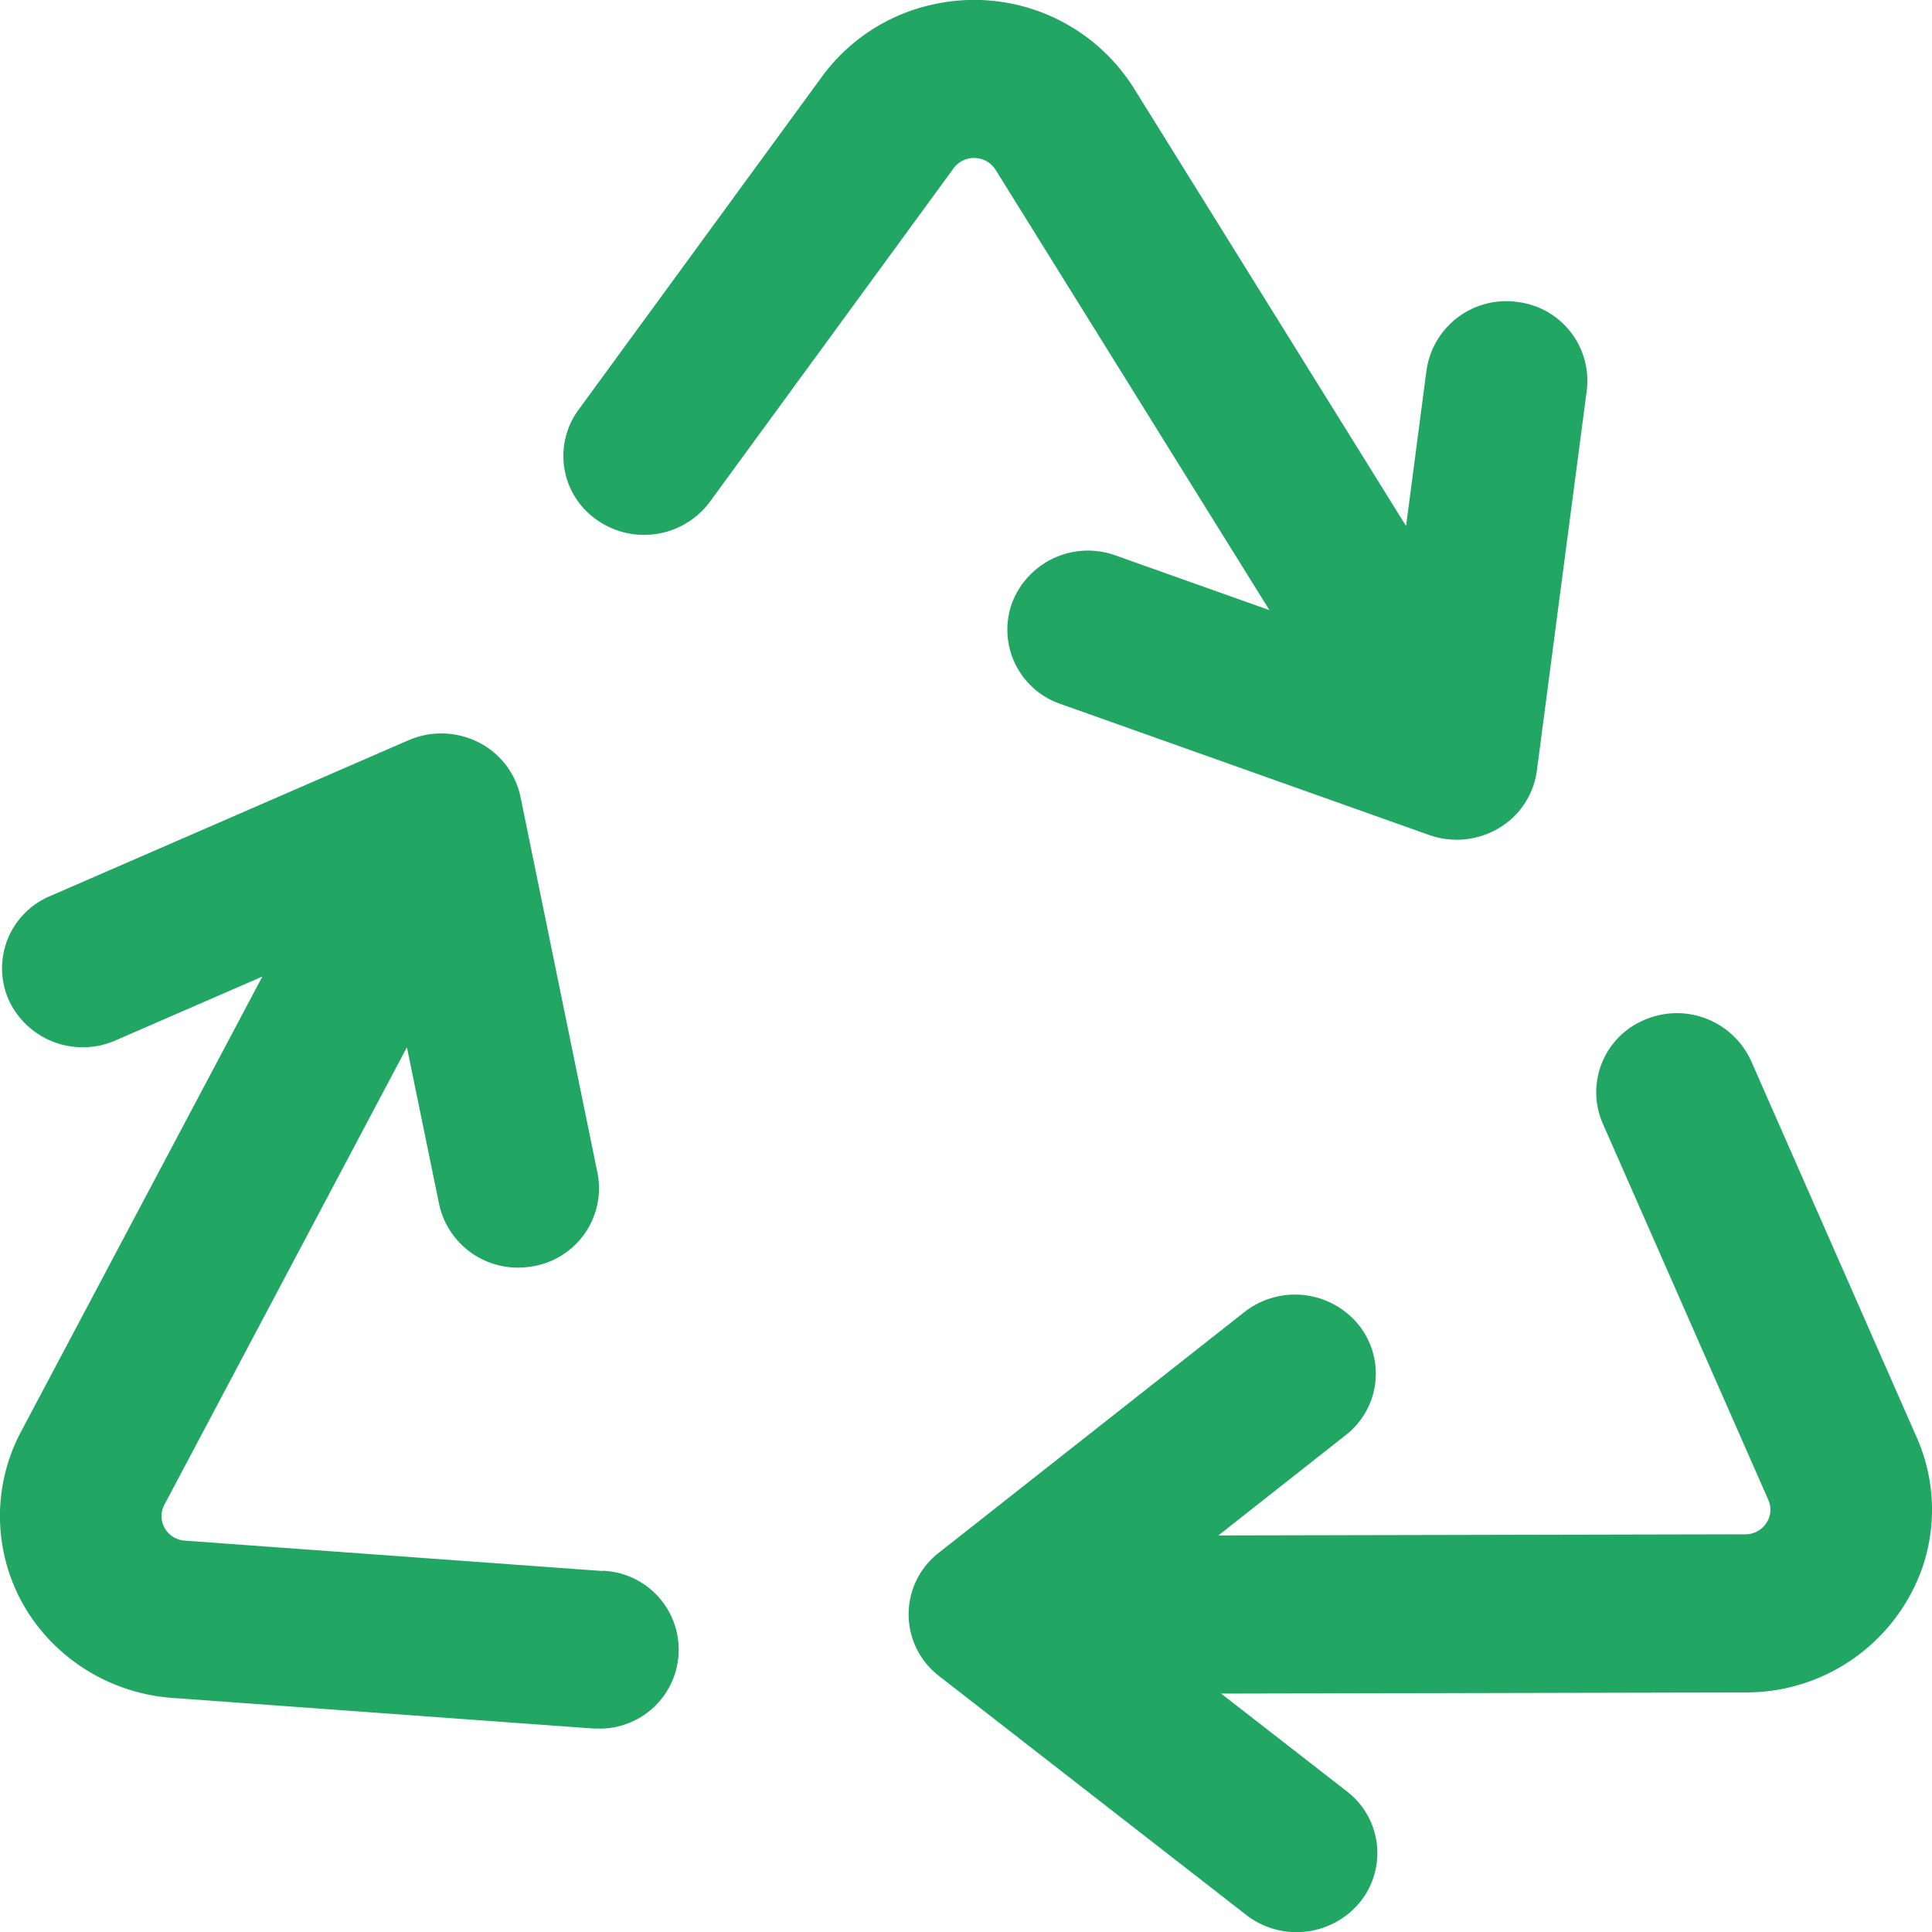
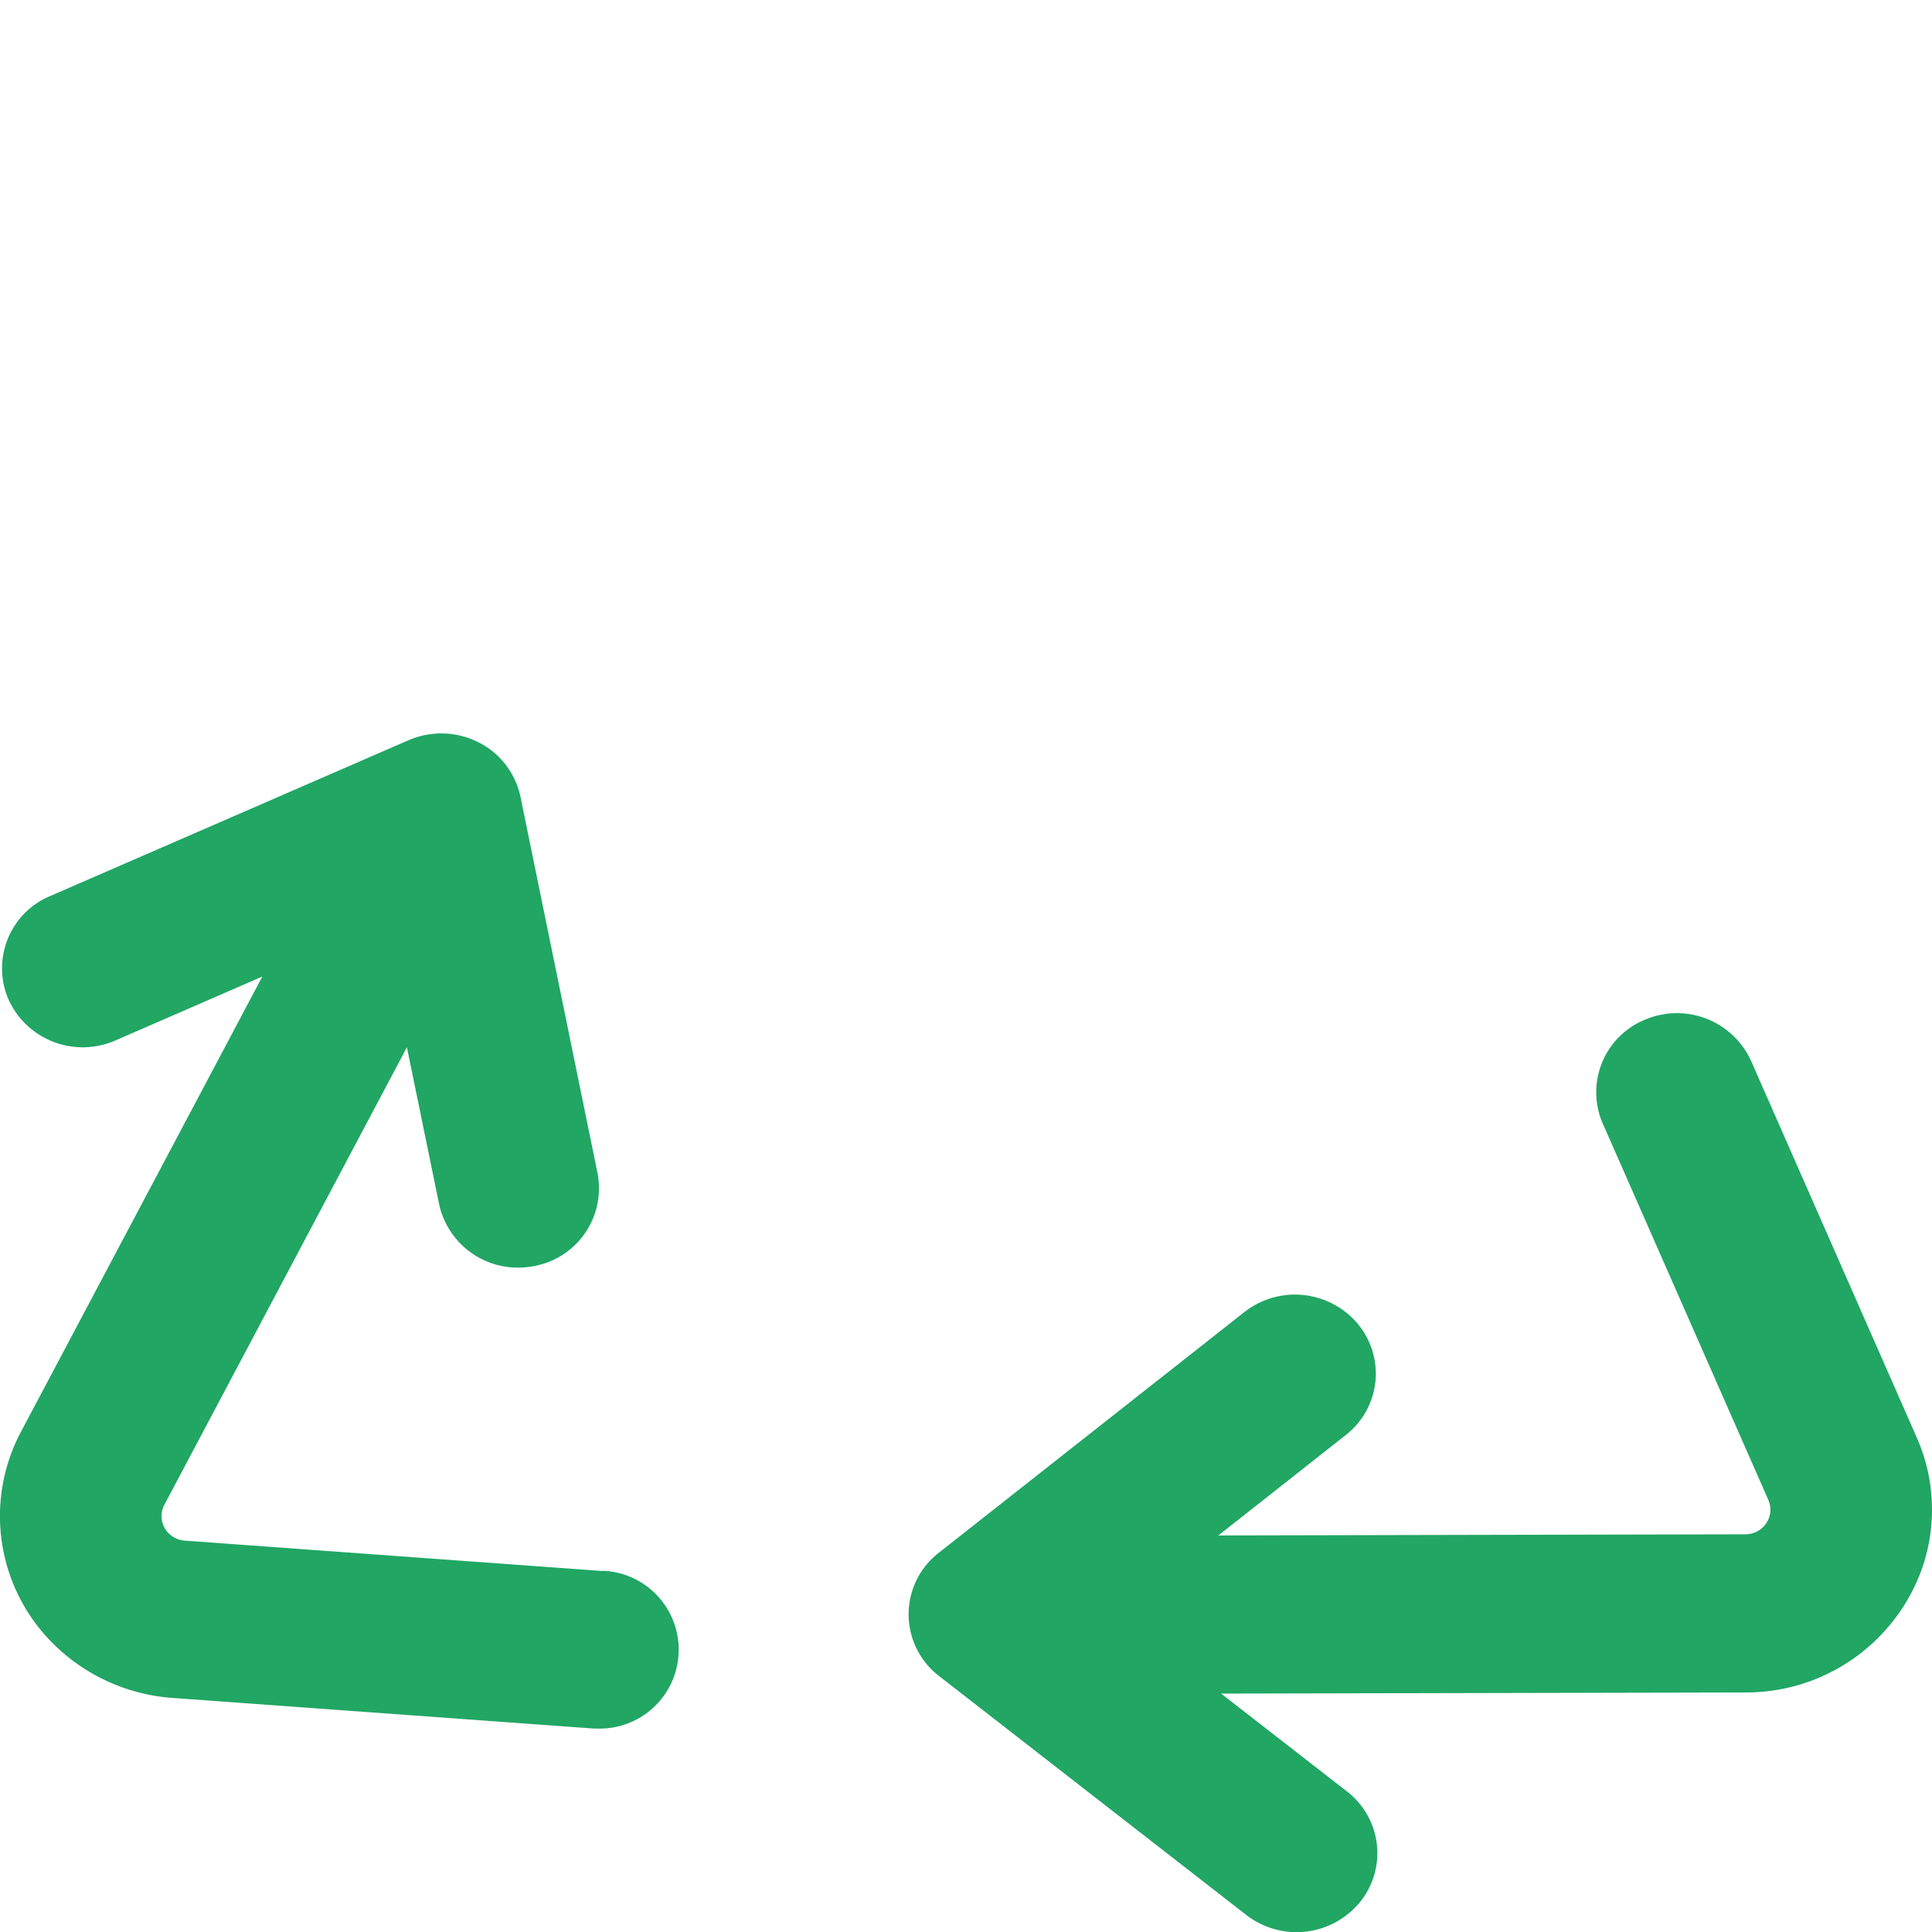
<svg xmlns="http://www.w3.org/2000/svg" width="72" height="72" viewBox="0 0 72 72">
  <g id="recycle-svgrepo-com" transform="translate(-5.656 0)">
    <g id="Group_20972" data-name="Group 20972" transform="translate(5.656 27.332)">
      <g id="Group_20971" data-name="Group 20971" transform="translate(0)">
        <path id="Path_45988" data-name="Path 45988" d="M28.121,225.576l-15.578-1.133a.943.943,0,0,1-.61-.283.9.9,0,0,1-.152-1.052l9.039-17.051,1.2,5.845a3,3,0,0,0,2.949,2.366,3.089,3.089,0,0,0,.594-.058,2.947,2.947,0,0,0,2.361-3.464l-2.87-14.019a2.952,2.952,0,0,0-1.569-2.037,3.07,3.07,0,0,0-2.606-.075L7.516,200.425a2.918,2.918,0,0,0-1.527,3.886A3.038,3.038,0,0,0,9.963,205.8l5.47-2.379-9,16.973a6.694,6.694,0,0,0,1.127,7.811,7.008,7.008,0,0,0,4.533,2.1l15.578,1.133q.114.008.226.008a2.942,2.942,0,0,0,.22-5.88Z" transform="translate(-5.656 -194.36)" fill="#21a664" />
      </g>
    </g>
    <g id="Group_20974" data-name="Group 20974" transform="translate(39.522 37.759)">
      <g id="Group_20973" data-name="Group 20973">
        <path id="Path_45989" data-name="Path 45989" d="M278.729,284.323l-6.173-14.033a3.037,3.037,0,0,0-3.955-1.541,2.92,2.92,0,0,0-1.576,3.868l6.173,14.033a.9.9,0,0,1,.025.66.936.936,0,0,1-.883.618l-19.64.043,4.747-3.74a2.9,2.9,0,0,0,.456-4.139,3.057,3.057,0,0,0-4.233-.446l-11.386,8.969a2.9,2.9,0,0,0,.015,4.6l11.443,8.9a3.057,3.057,0,0,0,4.23-.472,2.9,2.9,0,0,0-.483-4.136l-4.686-3.643,19.549-.043a6.953,6.953,0,0,0,6.562-4.588A6.651,6.651,0,0,0,278.729,284.323Z" transform="translate(-241.162 -268.508)" fill="#21a664" />
      </g>
    </g>
    <g id="Group_20976" data-name="Group 20976" transform="translate(26.652 0)">
      <g id="Group_20975" data-name="Group 20975" transform="translate(0 0)">
-         <path id="Path_45990" data-name="Path 45990" d="M187.2,11.251a3,3,0,0,0-3.369,2.545l-.762,5.807L172.913,3.268A7.027,7.027,0,0,0,165.5.153a6.956,6.956,0,0,0-4.193,2.695l-9.082,12.429a2.9,2.9,0,0,0,.7,4.107,3.055,3.055,0,0,0,4.2-.684l9.082-12.429a.935.935,0,0,1,.564-.363.946.946,0,0,1,1,.419l10.205,16.41L172.245,20.7a3.029,3.029,0,0,0-3.857,1.761,2.926,2.926,0,0,0,1.8,3.772l13.741,4.884a3.071,3.071,0,0,0,2.595-.253,2.94,2.94,0,0,0,1.419-2.139l1.861-14.181A2.957,2.957,0,0,0,187.2,11.251Z" transform="translate(-151.665 0)" fill="#21a664" />
-       </g>
+         </g>
    </g>
  </g>
</svg>